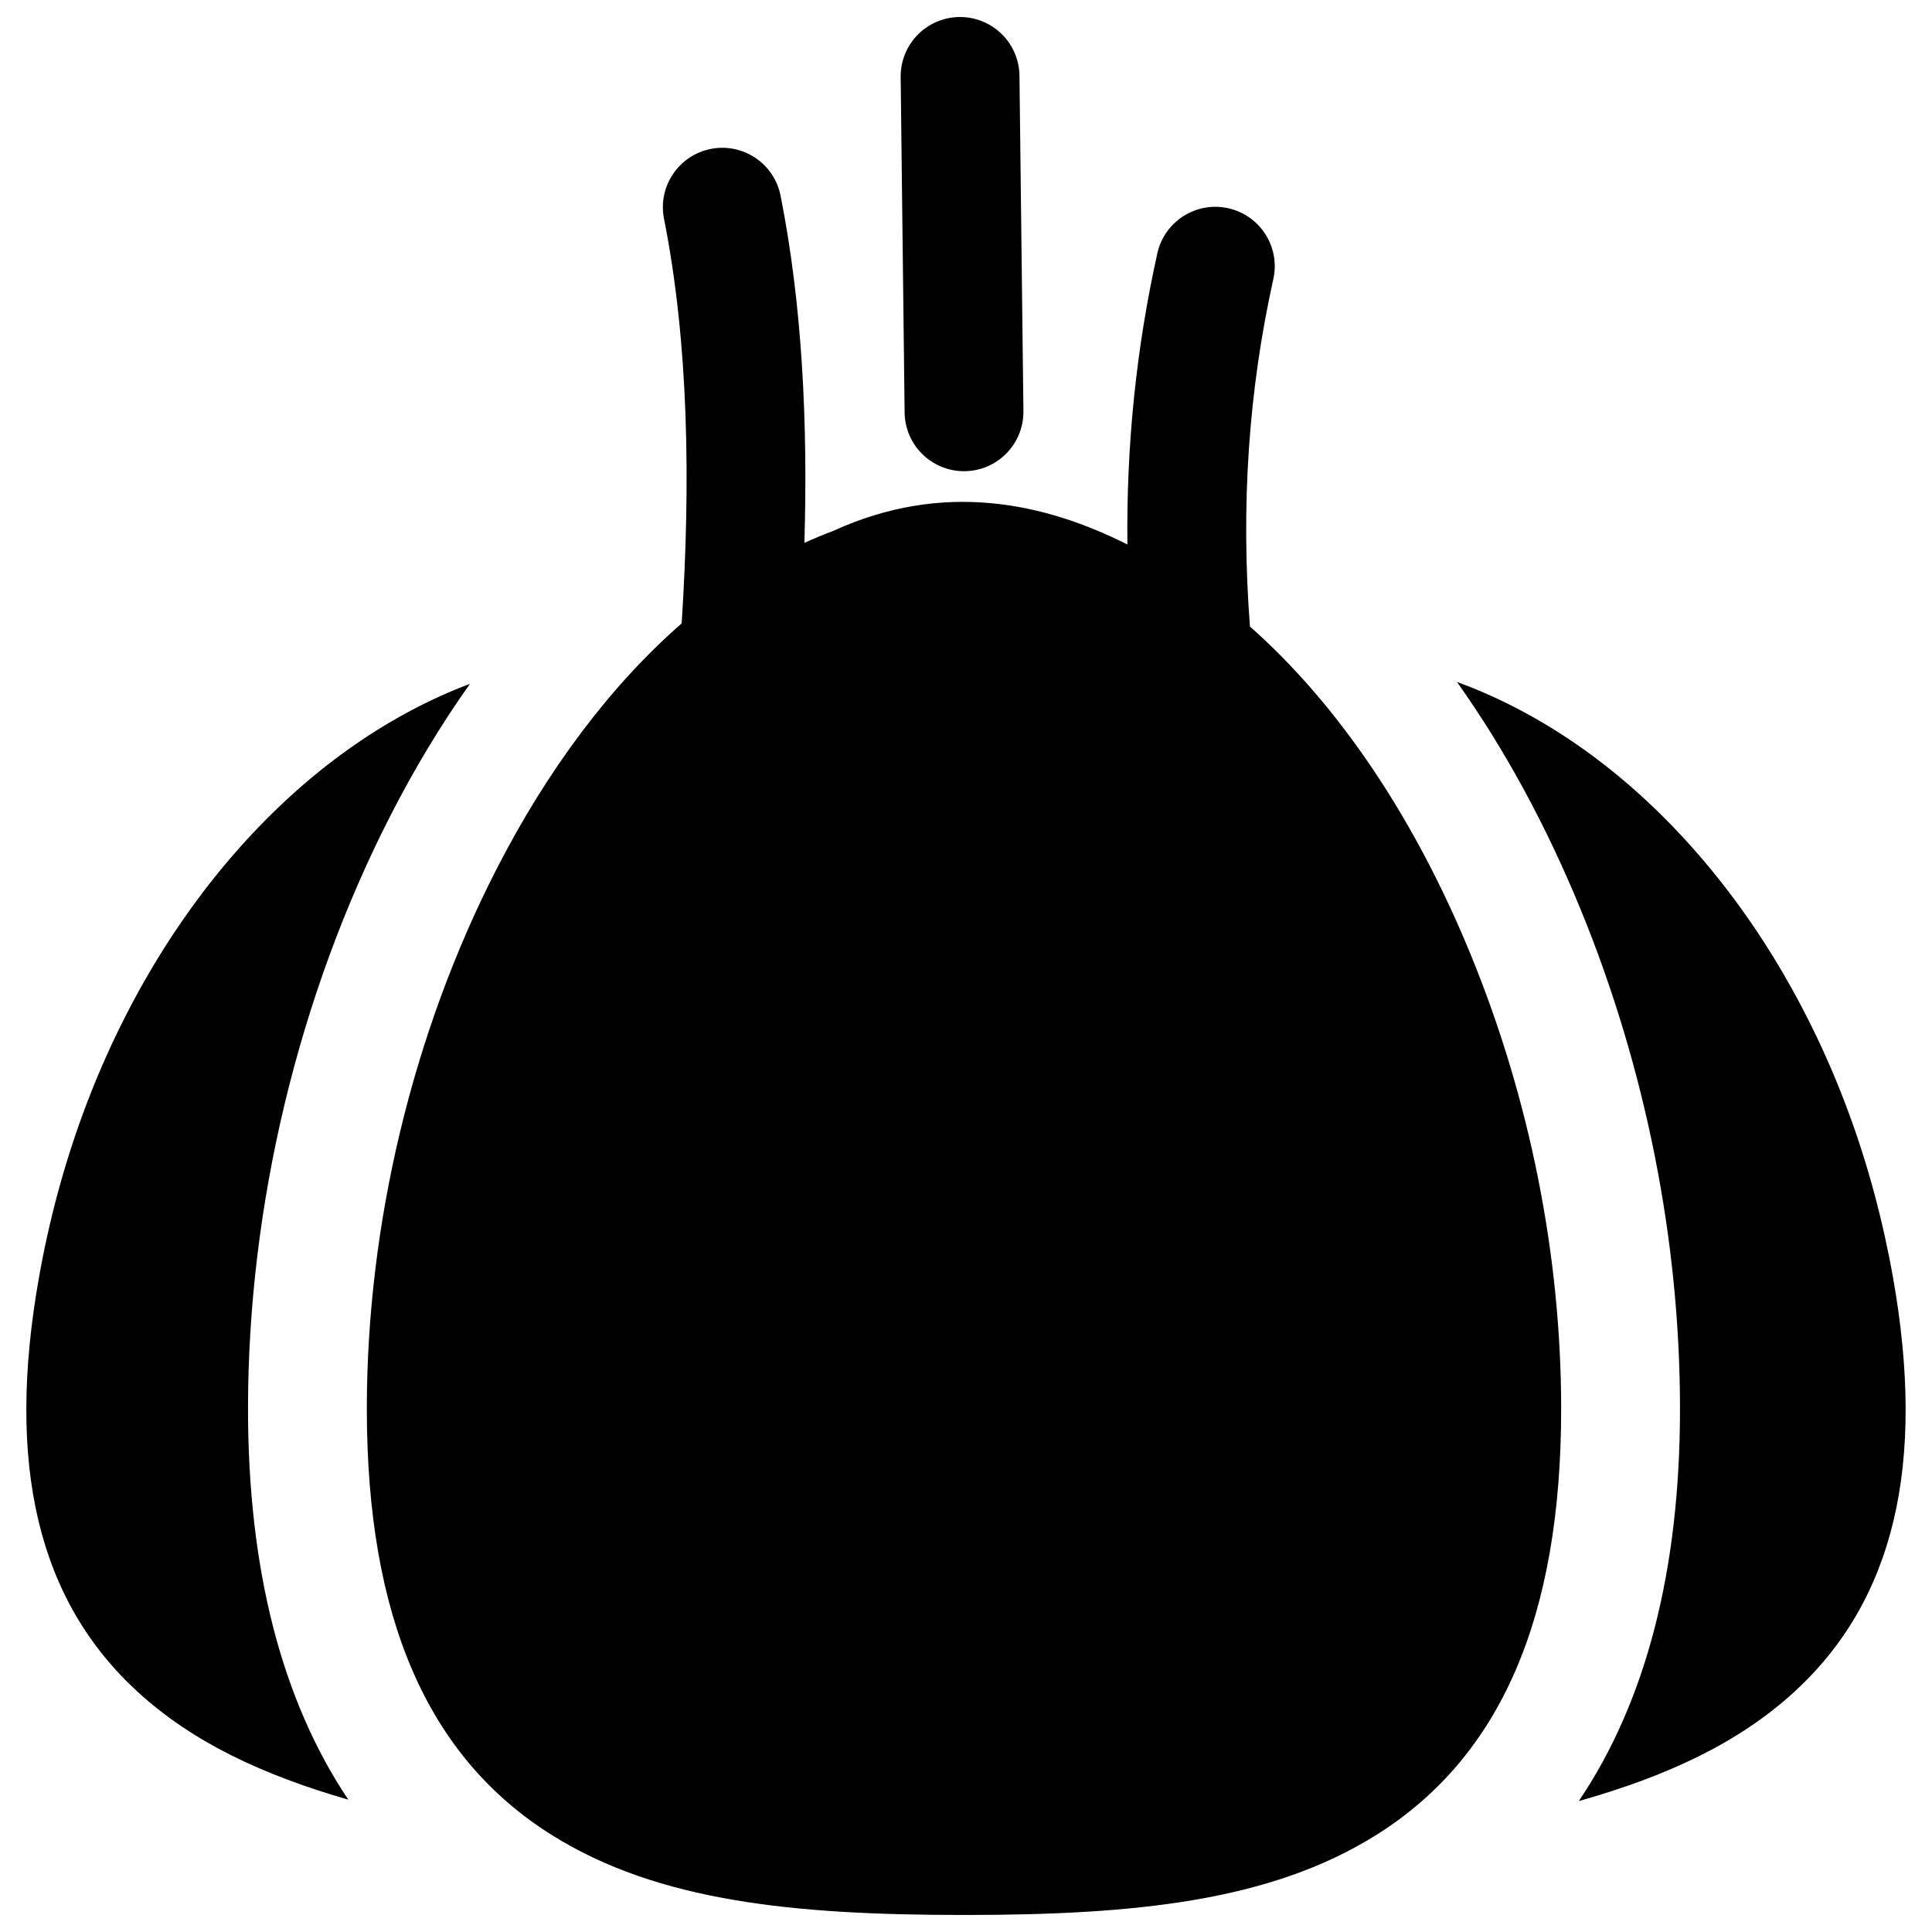
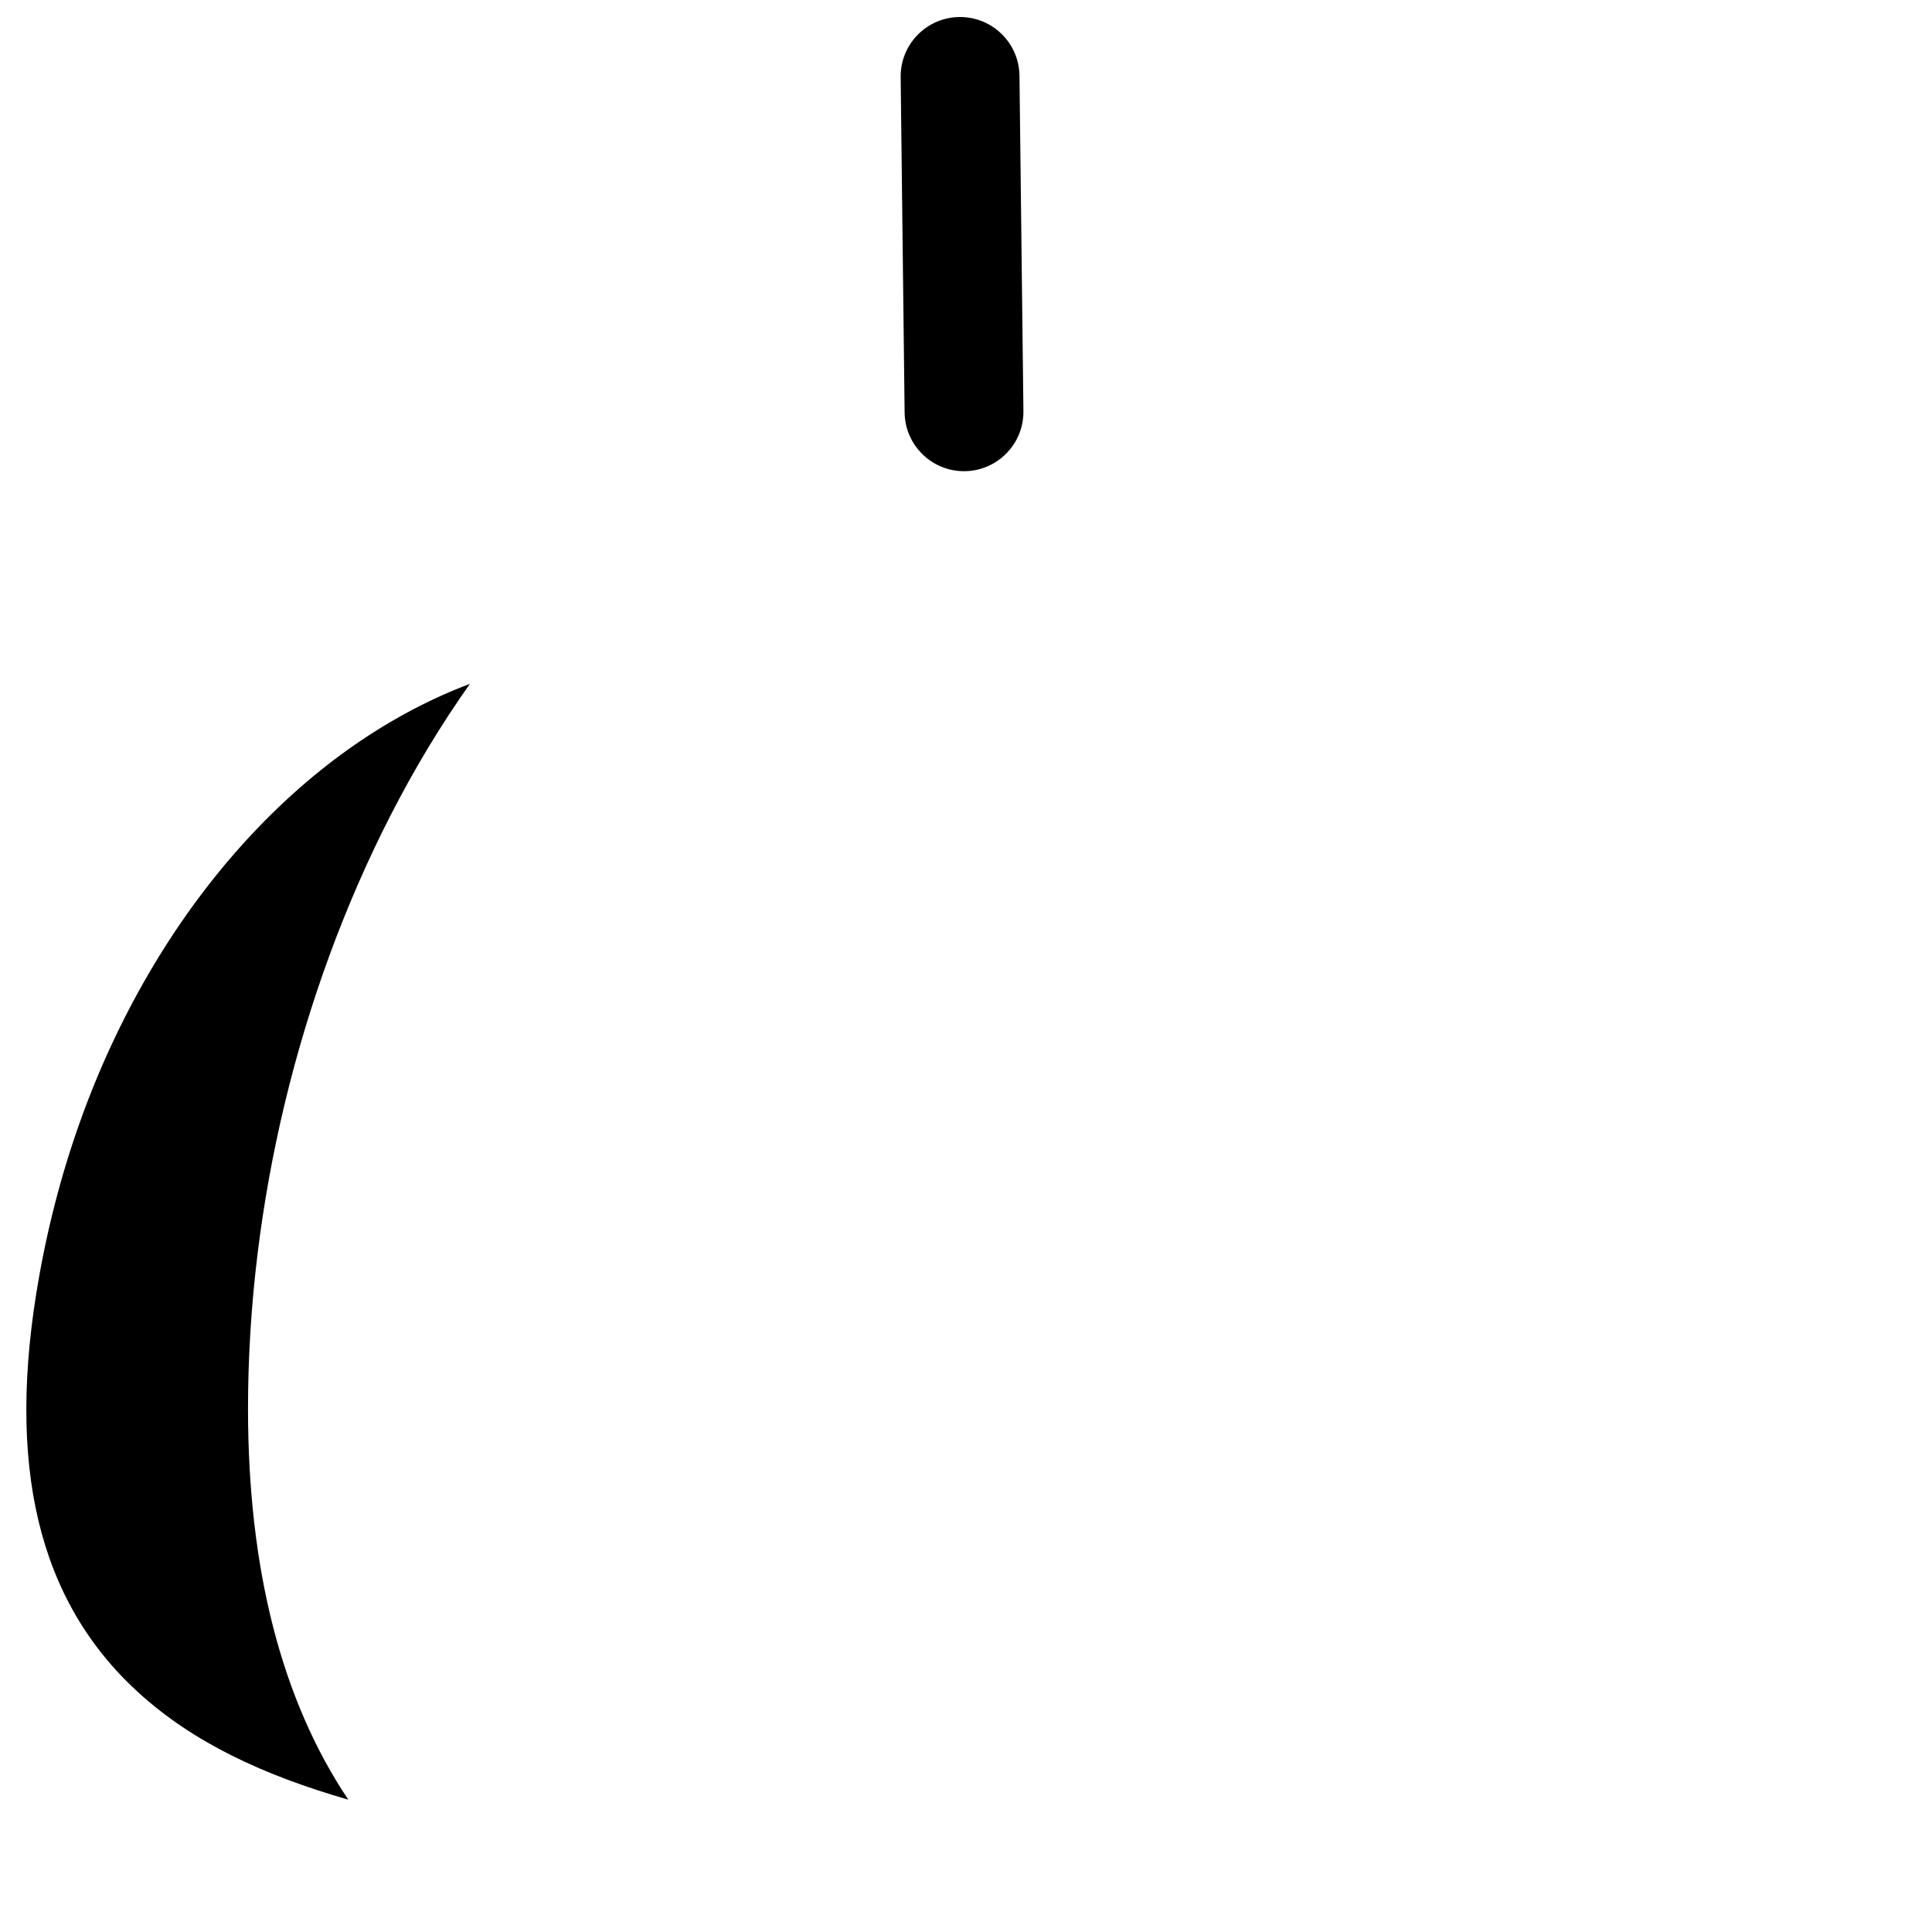
<svg xmlns="http://www.w3.org/2000/svg" width="800px" height="800px" version="1.1" viewBox="144 144 512 512">
  <defs>
    <clipPath id="b">
      <path d="m241 183h317v468.9h-317z" />
    </clipPath>
    <clipPath id="a">
      <path d="m382 148.09h34v120.91h-34z" />
    </clipPath>
  </defs>
  <g clip-path="url(#b)">
-     <path d="m475.25 310.02c-2.449-31.945-0.379-62.461 6.195-92.051 1.887-8.488-3.465-16.898-11.953-18.785-8.492-1.887-16.898 3.465-18.785 11.953-5.582 25.113-8.223 50.75-7.934 77.16-21.844-10.988-48.676-17.035-78.047-3.559-2.535 0.938-5.051 1.988-7.551 3.129 0.941-31.754-0.578-63.094-6.316-92.016-1.691-8.527-9.977-14.07-18.508-12.379-8.527 1.691-14.07 9.98-12.379 18.508 6.539 32.957 7.074 69.973 4.68 107.23-18.609 16.23-35.406 38.41-49.168 65.316-22.098 43.211-34.27 93.922-34.27 142.79 0 55.422 16.074 92.406 49.145 113.06 28.051 17.523 63.906 21.113 109.11 21.113 45.207 0 81.062-3.59 109.11-21.113 33.07-20.656 49.145-57.641 49.145-113.06 0-40.508-8.305-82.164-24.02-120.46-14.852-36.188-34.977-66.043-58.461-86.832z" />
+     <path d="m475.25 310.02z" />
  </g>
  <g clip-path="url(#a)">
    <path d="m399.47 268.87h0.188c8.695-0.102 15.66-7.234 15.559-15.93l-1.047-88.871c-0.102-8.633-7.129-15.559-15.738-15.559h-0.188c-8.695 0.102-15.66 7.234-15.559 15.93l1.047 88.871c0.102 8.629 7.129 15.559 15.738 15.559z" />
  </g>
  <path d="m247.45 360.19c6.418-12.555 13.484-24.234 21.09-34.969-10.367 3.906-20.555 9.273-30.426 16.09-20.457 14.125-38.871 34.27-53.254 58.25-14.859 24.777-25.121 52.629-30.496 82.773-8.887 49.836-0.32 85.848 26.195 110.09 14.684 13.426 33.285 22.031 55.742 28.508-17.652-26.363-26.574-61.012-26.574-103.63 0-53.75 13.398-109.55 37.723-157.12z" />
-   <path d="m645.63 482.34c-5.375-30.148-15.637-57.996-30.496-82.773-14.383-23.98-32.797-44.125-53.254-58.25-10.293-7.109-20.93-12.641-31.758-16.582 12.559 17.684 23.586 37.91 32.719 60.168 17.254 42.055 26.375 87.844 26.375 132.41 0 42.812-9 77.582-26.816 103.99 23.035-6.519 42.07-15.191 57.031-28.871 26.516-24.25 35.086-60.262 26.199-110.1z" />
</svg>